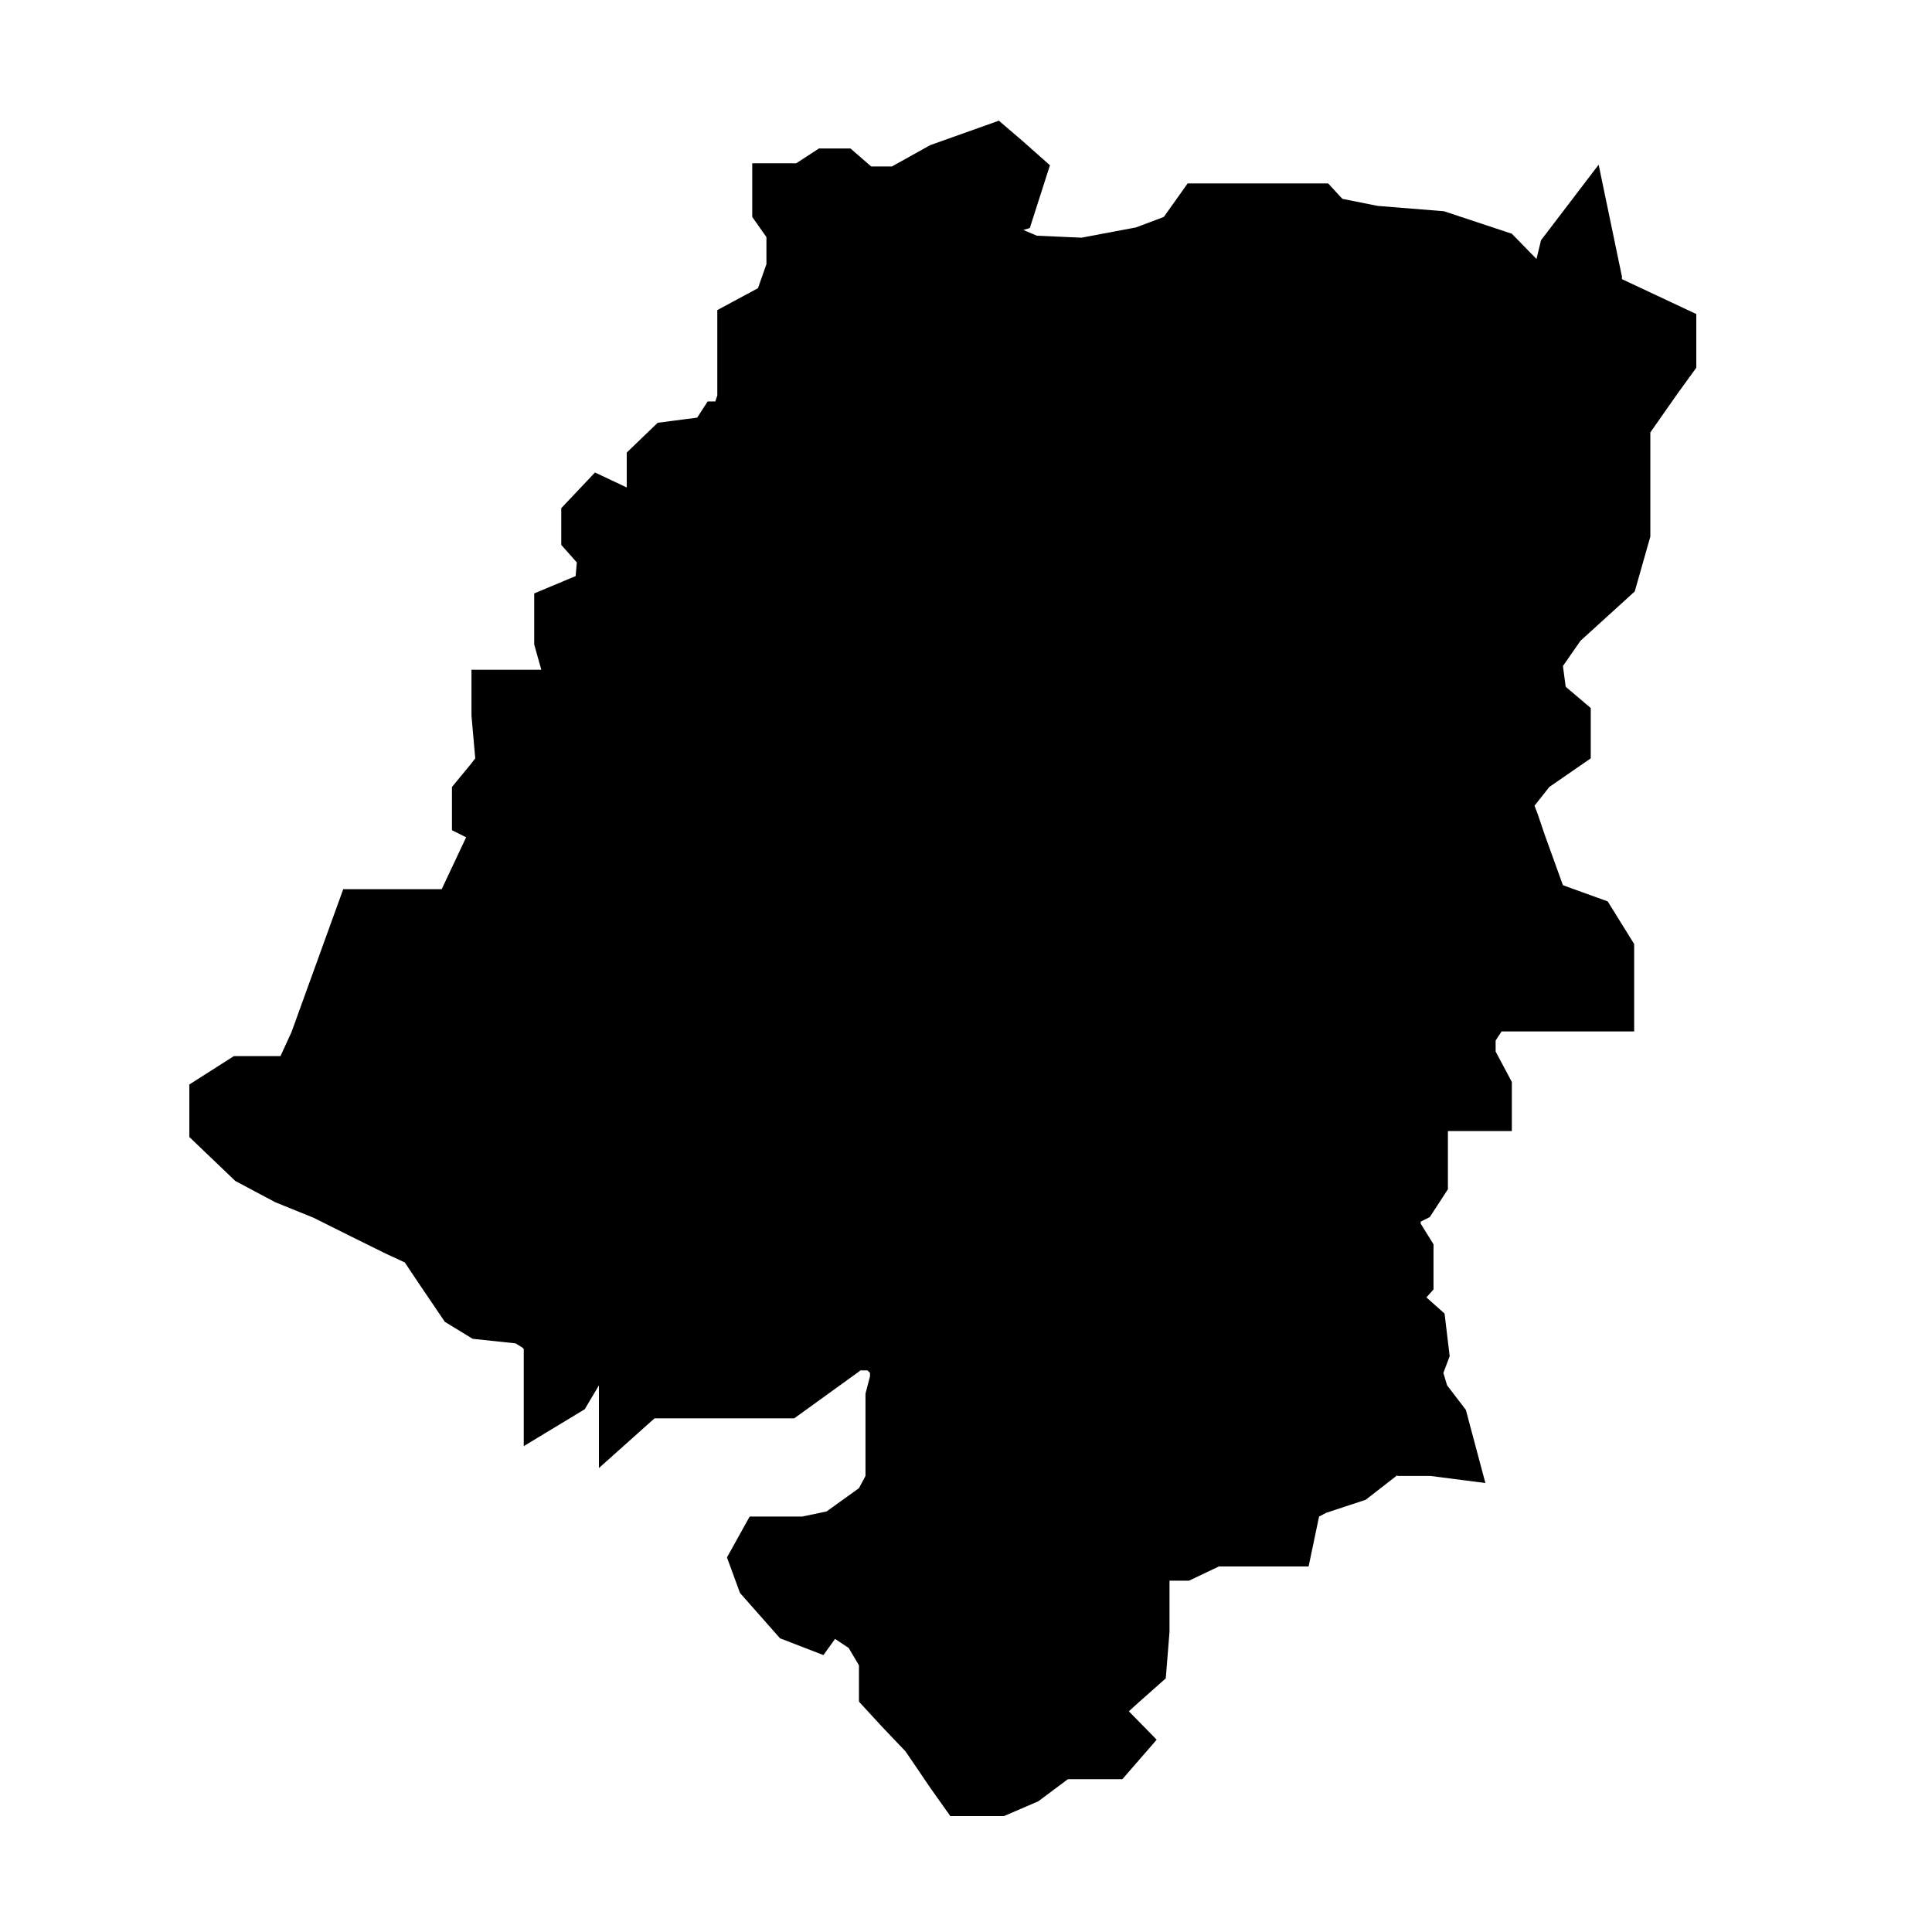
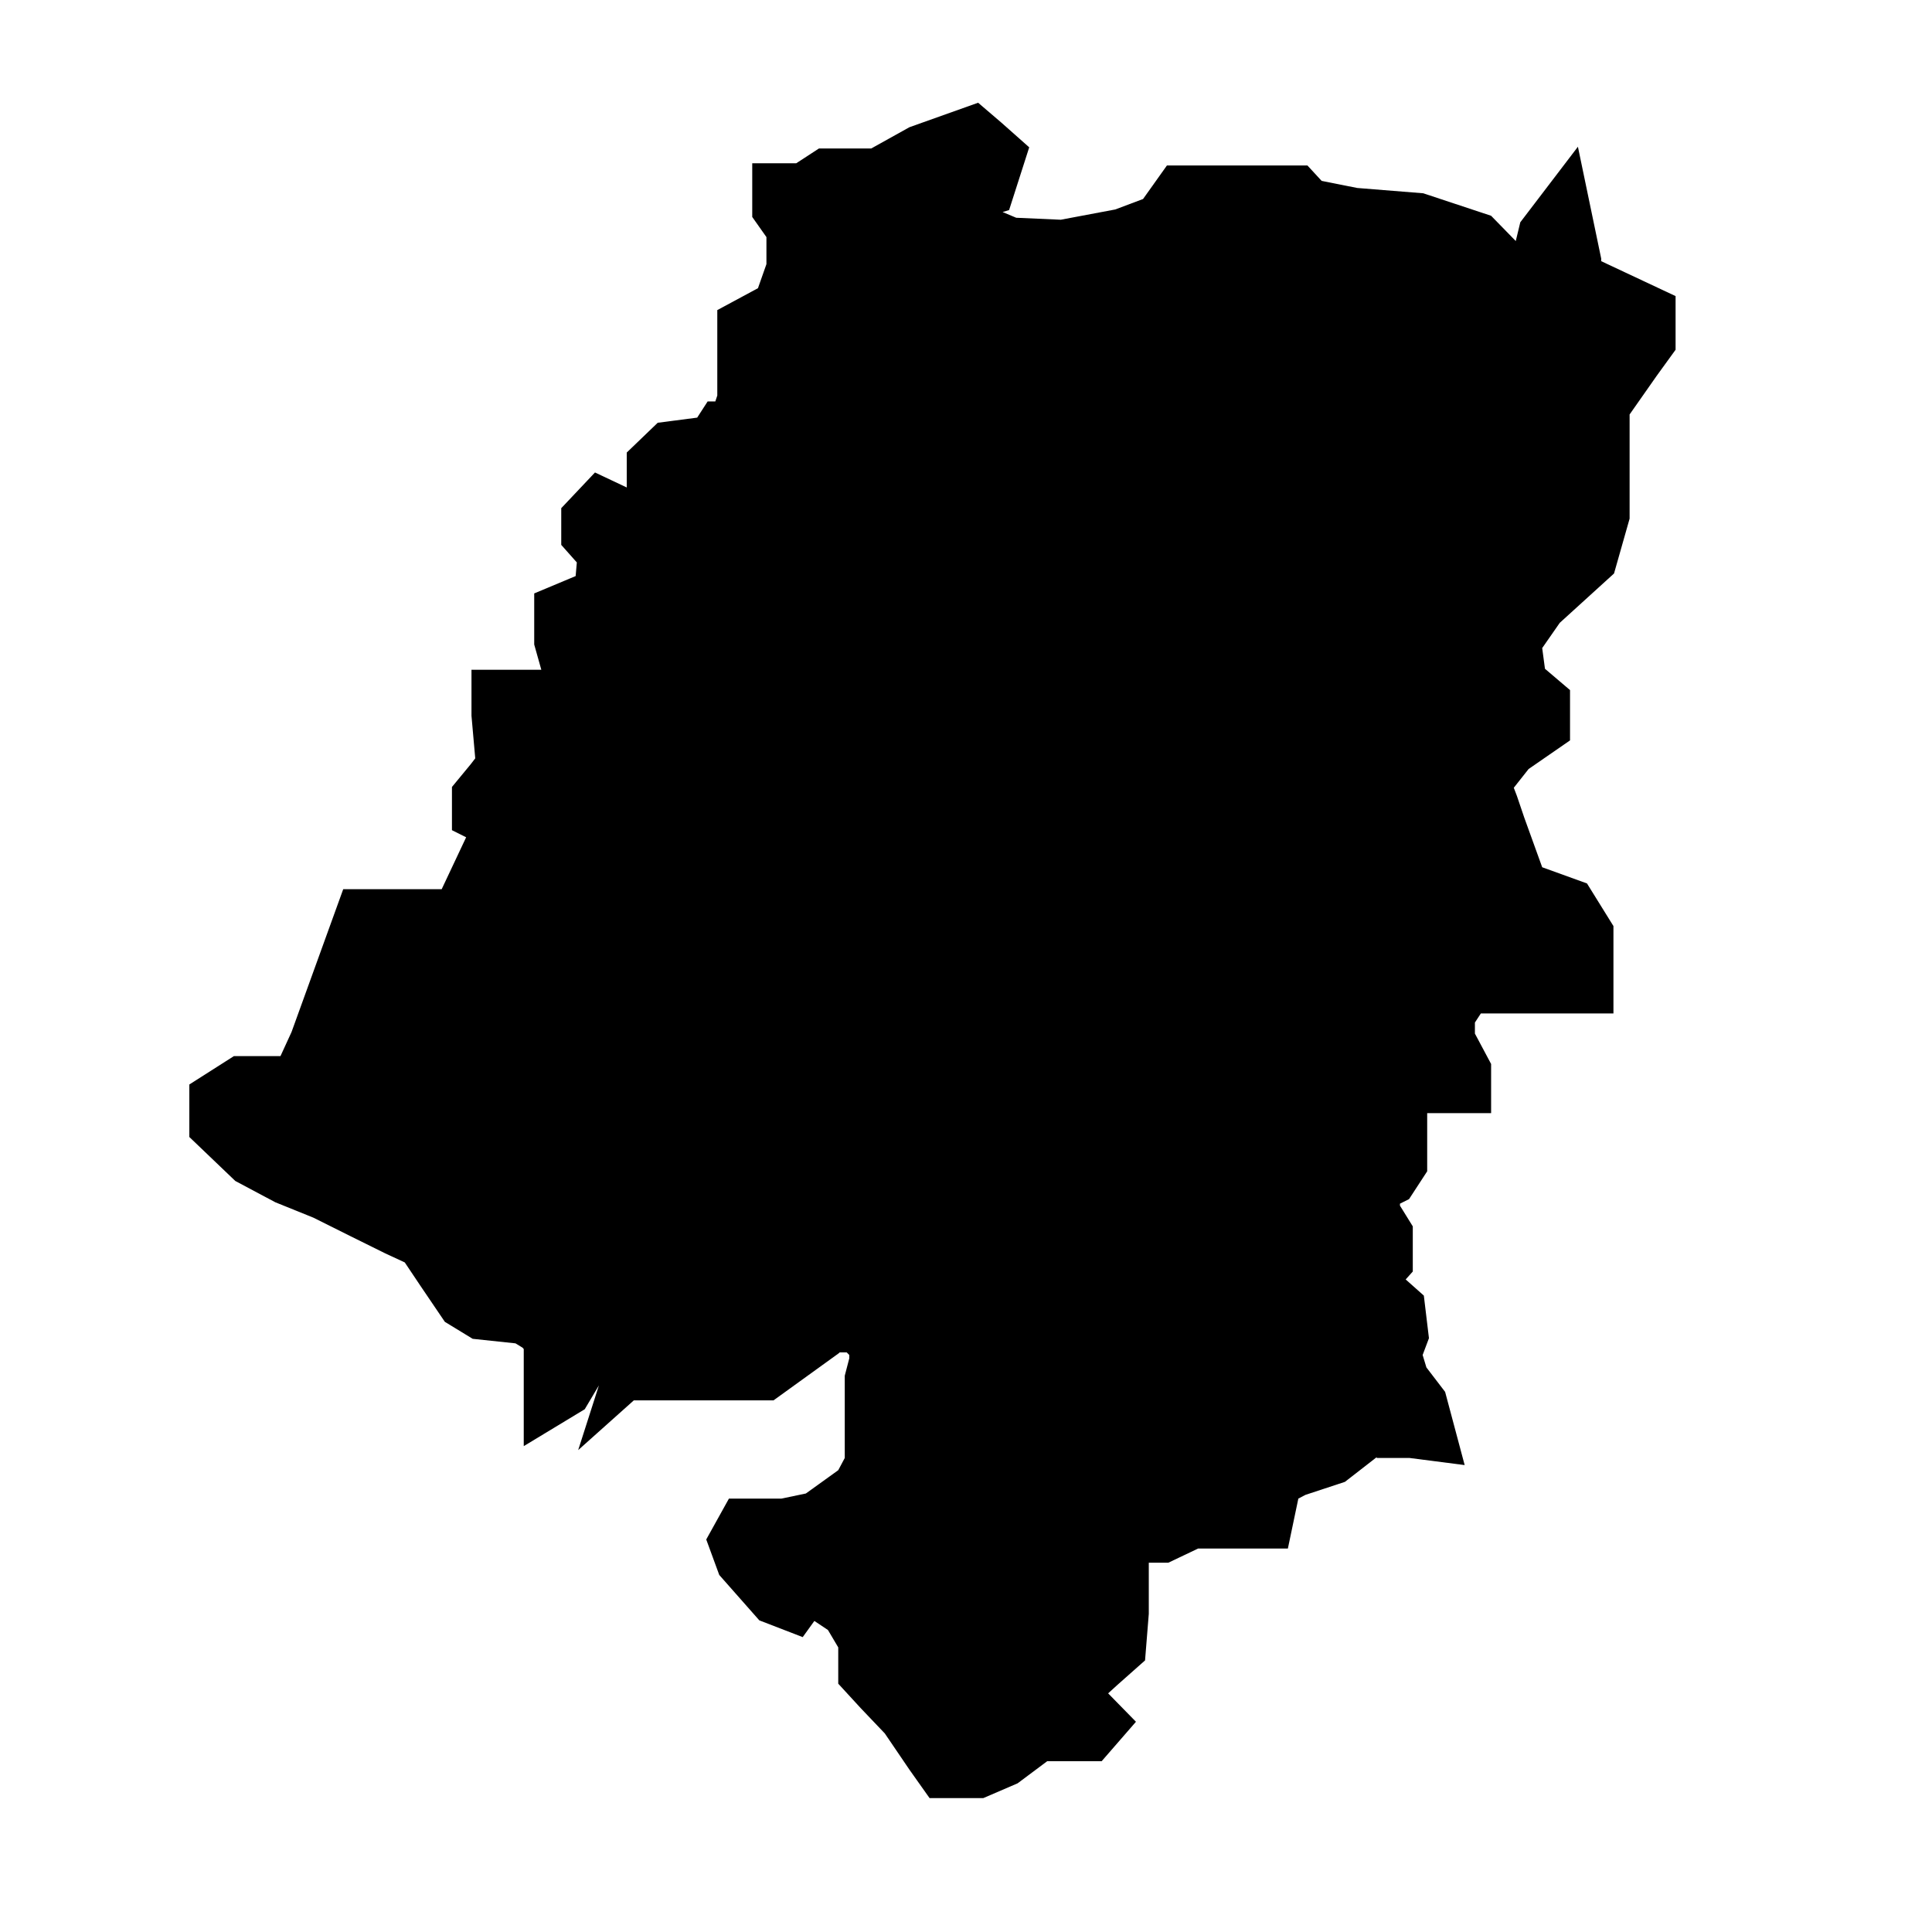
<svg xmlns="http://www.w3.org/2000/svg" fill="#000000" width="800px" height="800px" version="1.1" viewBox="144 144 512 512">
-   <path d="m302.72 511.14-3.762 6.324-16.16 9.777v-25.727l-0.312-0.363-1.879-1.148-11.344-1.203-7.375-4.5-6.484-9.566-4.133-6.172-5.172-2.402-9.414-4.656-9.621-4.805-10.094-4.082-10.613-5.648-12.184-11.656v-13.91l11.82-7.527h12.34l2.926-6.379 13.699-37.855h26.094l6.481-13.754-3.762-1.879v-11.453l4.961-6.012 1.211-1.57-0.996-11.297v-12.18h18.508l-1.883-6.691v-13.543l10.98-4.598 0.312-3.613-4.129-4.652v-9.727l8.941-9.461 8.418 3.973v-9.254l8.207-7.894 10.461-1.359 2.769-4.289h2.035l0.523-1.566v-22.641l10.777-5.805 2.246-6.379v-7.164l-3.762-5.336v-14.223h11.652l6.019-3.918h8.363l5.492 4.758h5.488l10.141-5.644 18.199-6.484 6.172 5.281 7.367 6.535-5.332 16.629-1.723 0.52 3.606 1.516 11.812 0.523 14.438-2.719 7.367-2.773 6.328-8.887h37.234l3.762 4.082 9.41 1.879 17.52 1.41 17.984 5.961 6.535 6.695 1.199-4.969 15.27-20.023 6.172 29.641v0.688l19.711 9.254v14.219l-4.965 6.852-7.219 10.297v27.609l-4.129 14.535-14.379 13.074-4.656 6.691 0.734 5.488 6.641 5.648v13.332l-10.977 7.582-3.926 4.969 0.836 2.195 1.934 5.699 4.758 13.172 11.871 4.293 7.008 11.293v23.16h-35.137l-1.574 2.406v2.93l4.293 8.055v13.02h-16.941v15.418l-4.809 7.379-2.406 1.199v0.523l3.398 5.492v11.969l-1.883 2.098 4.812 4.281 1.355 11.293-1.672 4.445 0.996 3.297 4.961 6.481 5.18 19.398-14.586-1.879h-8.734v-0.211l-3.762 2.926-4.656 3.613-10.461 3.449-1.879 0.988-2.773 13.23h-23.785l-7.902 3.762h-5.172v13.543l-0.992 12.344-7.371 6.535-2.41 2.195 7.371 7.527-9.094 10.461h-14.434l-7.84 5.859-9.098 3.918h-14.223l-5.336-7.531-6.535-9.617-6.328-6.641-6.008-6.539v-9.617l-2.723-4.602-3.606-2.406-3.086 4.285-11.5-4.441-10.617-12.027-3.449-9.41 6.012-10.828h13.91l6.481-1.355 8.578-6.172 1.727-3.238v-21.805l1.199-4.602v-0.891l-0.68-0.68h-1.887l-0.203 0.211-17.309 12.496h-37.02l-14.746 13.18z" />
+   <path d="m302.72 511.14-3.762 6.324-16.16 9.777v-25.727l-0.312-0.363-1.879-1.148-11.344-1.203-7.375-4.5-6.484-9.566-4.133-6.172-5.172-2.402-9.414-4.656-9.621-4.805-10.094-4.082-10.613-5.648-12.184-11.656v-13.91l11.82-7.527h12.34l2.926-6.379 13.699-37.855h26.094l6.481-13.754-3.762-1.879v-11.453l4.961-6.012 1.211-1.57-0.996-11.297v-12.18h18.508l-1.883-6.691v-13.543l10.98-4.598 0.312-3.613-4.129-4.652v-9.727l8.941-9.461 8.418 3.973v-9.254l8.207-7.894 10.461-1.359 2.769-4.289h2.035l0.523-1.566v-22.641l10.777-5.805 2.246-6.379v-7.164l-3.762-5.336v-14.223h11.652l6.019-3.918h8.363h5.488l10.141-5.644 18.199-6.484 6.172 5.281 7.367 6.535-5.332 16.629-1.723 0.52 3.606 1.516 11.812 0.523 14.438-2.719 7.367-2.773 6.328-8.887h37.234l3.762 4.082 9.41 1.879 17.52 1.41 17.984 5.961 6.535 6.695 1.199-4.969 15.27-20.023 6.172 29.641v0.688l19.711 9.254v14.219l-4.965 6.852-7.219 10.297v27.609l-4.129 14.535-14.379 13.074-4.656 6.691 0.734 5.488 6.641 5.648v13.332l-10.977 7.582-3.926 4.969 0.836 2.195 1.934 5.699 4.758 13.172 11.871 4.293 7.008 11.293v23.16h-35.137l-1.574 2.406v2.93l4.293 8.055v13.02h-16.941v15.418l-4.809 7.379-2.406 1.199v0.523l3.398 5.492v11.969l-1.883 2.098 4.812 4.281 1.355 11.293-1.672 4.445 0.996 3.297 4.961 6.481 5.18 19.398-14.586-1.879h-8.734v-0.211l-3.762 2.926-4.656 3.613-10.461 3.449-1.879 0.988-2.773 13.23h-23.785l-7.902 3.762h-5.172v13.543l-0.992 12.344-7.371 6.535-2.41 2.195 7.371 7.527-9.094 10.461h-14.434l-7.84 5.859-9.098 3.918h-14.223l-5.336-7.531-6.535-9.617-6.328-6.641-6.008-6.539v-9.617l-2.723-4.602-3.606-2.406-3.086 4.285-11.5-4.441-10.617-12.027-3.449-9.41 6.012-10.828h13.91l6.481-1.355 8.578-6.172 1.727-3.238v-21.805l1.199-4.602v-0.891l-0.68-0.68h-1.887l-0.203 0.211-17.309 12.496h-37.02l-14.746 13.18z" />
</svg>